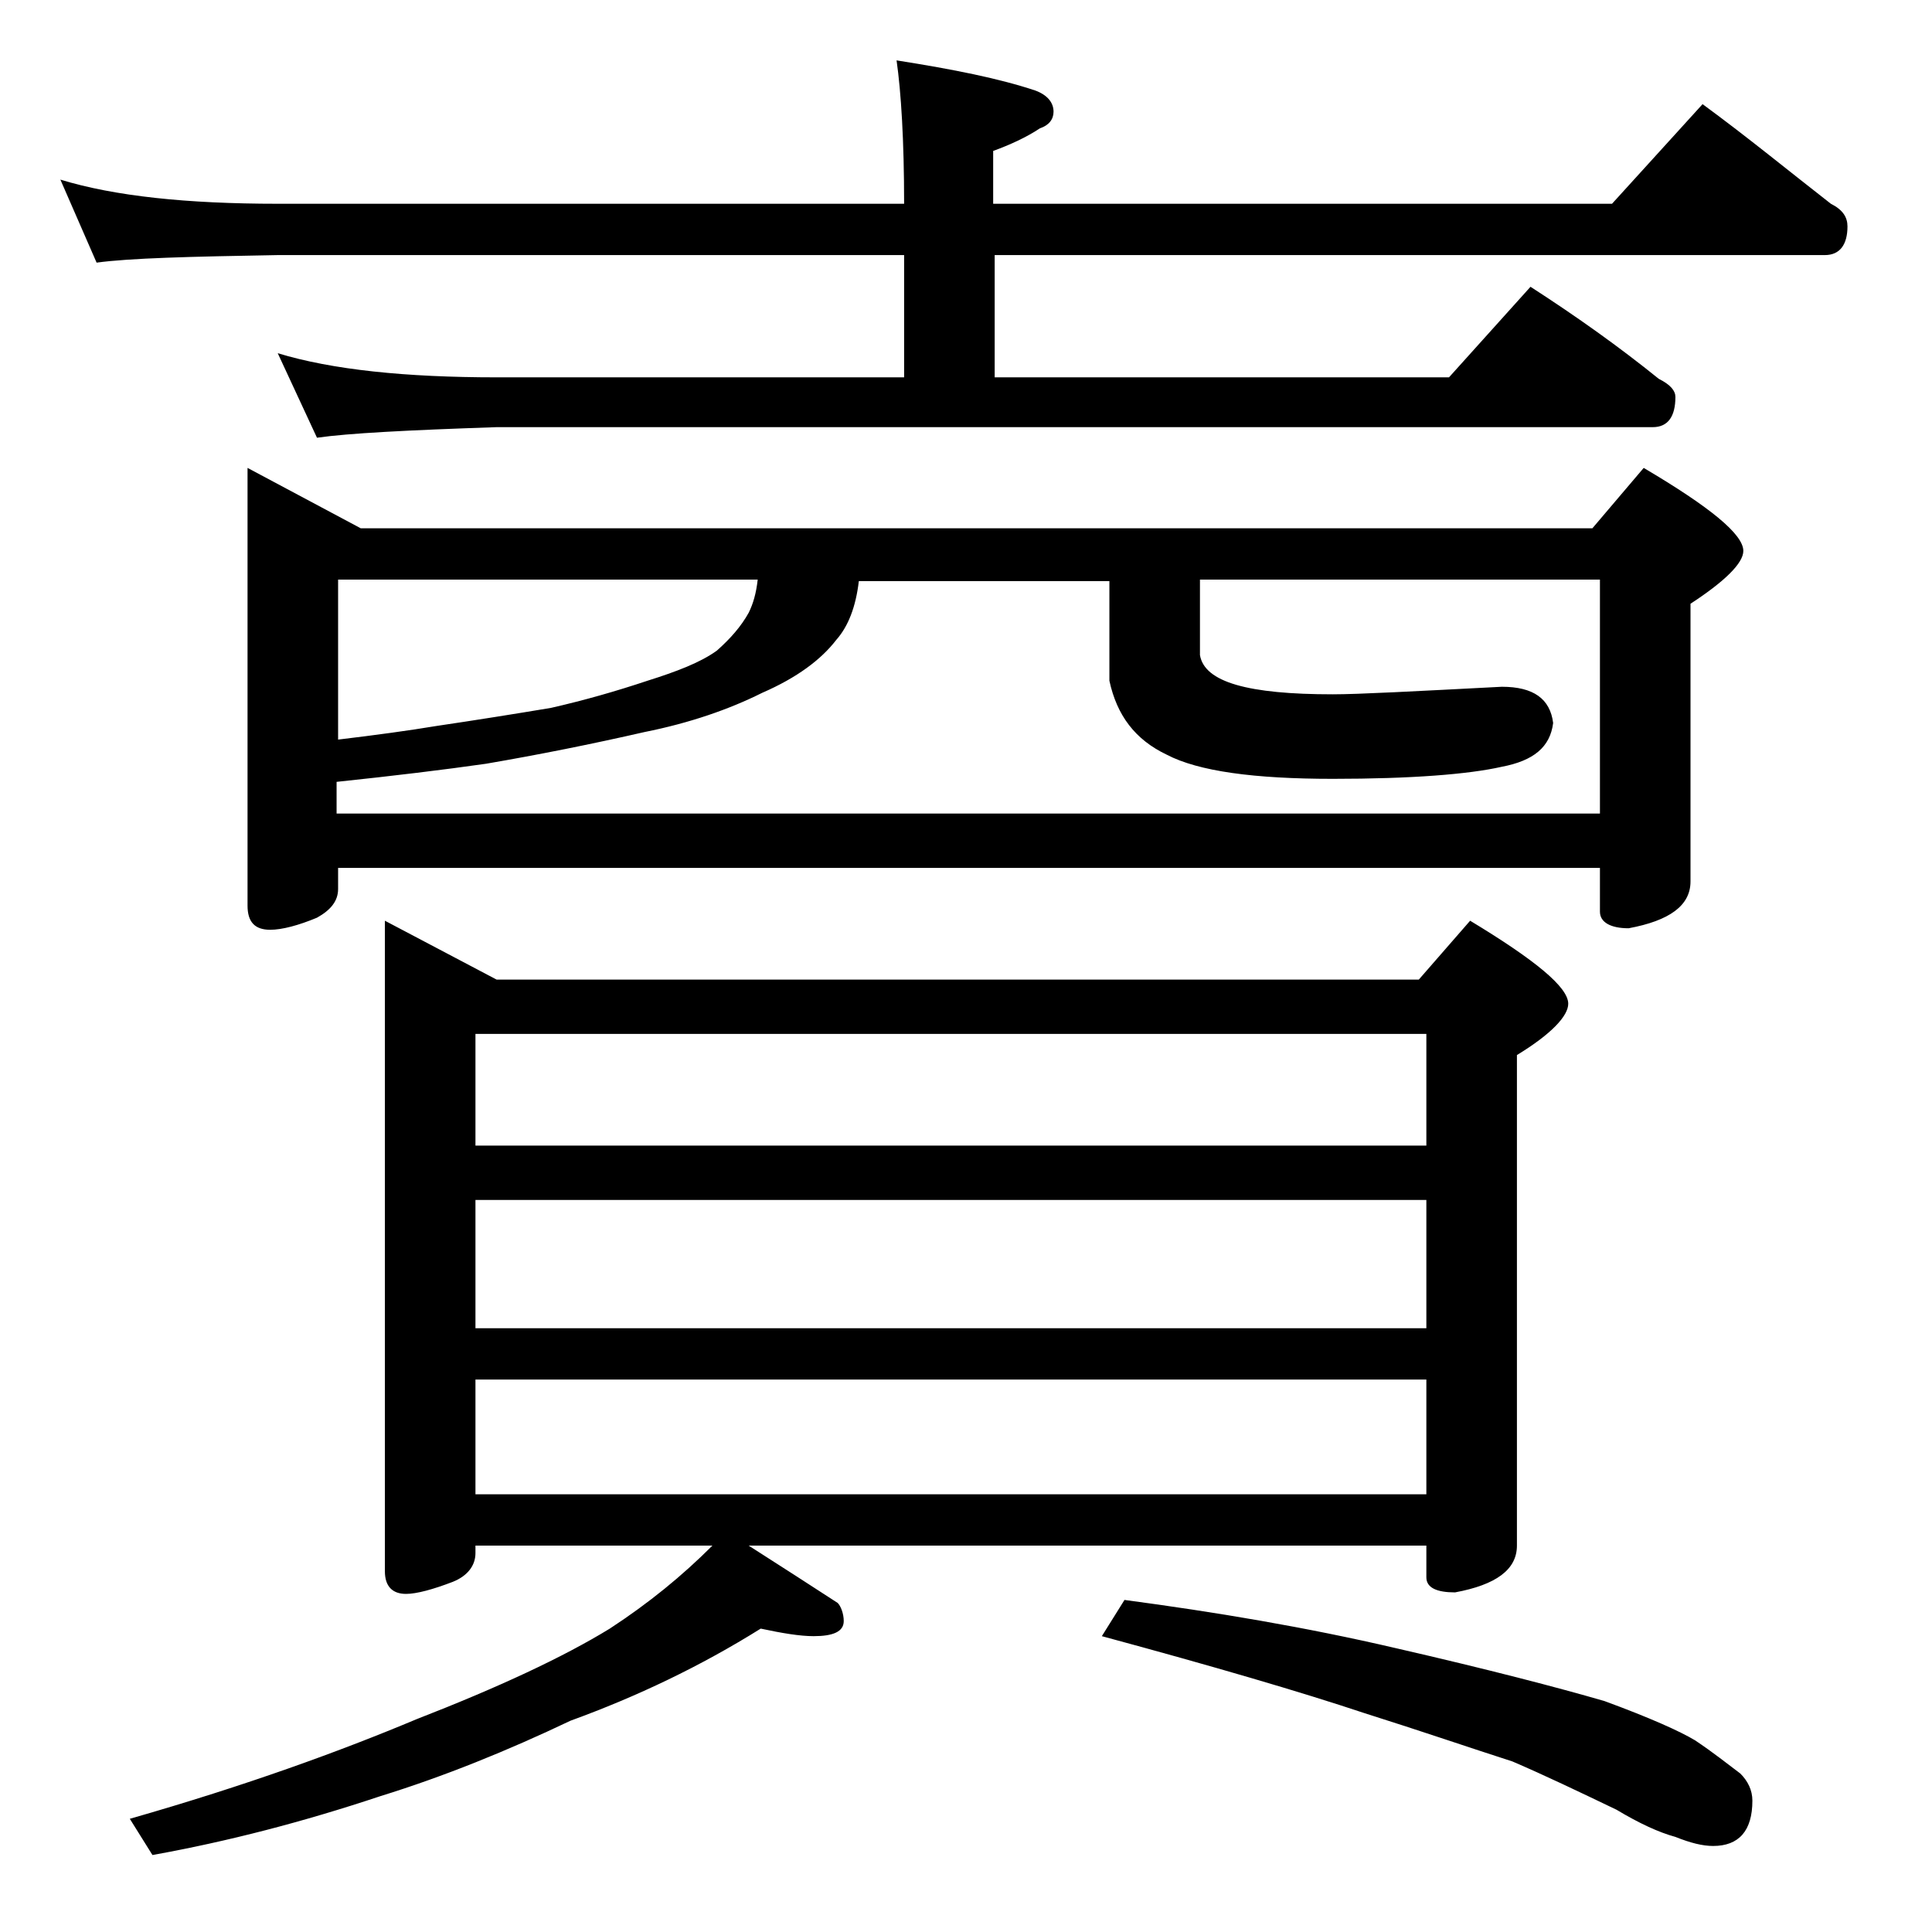
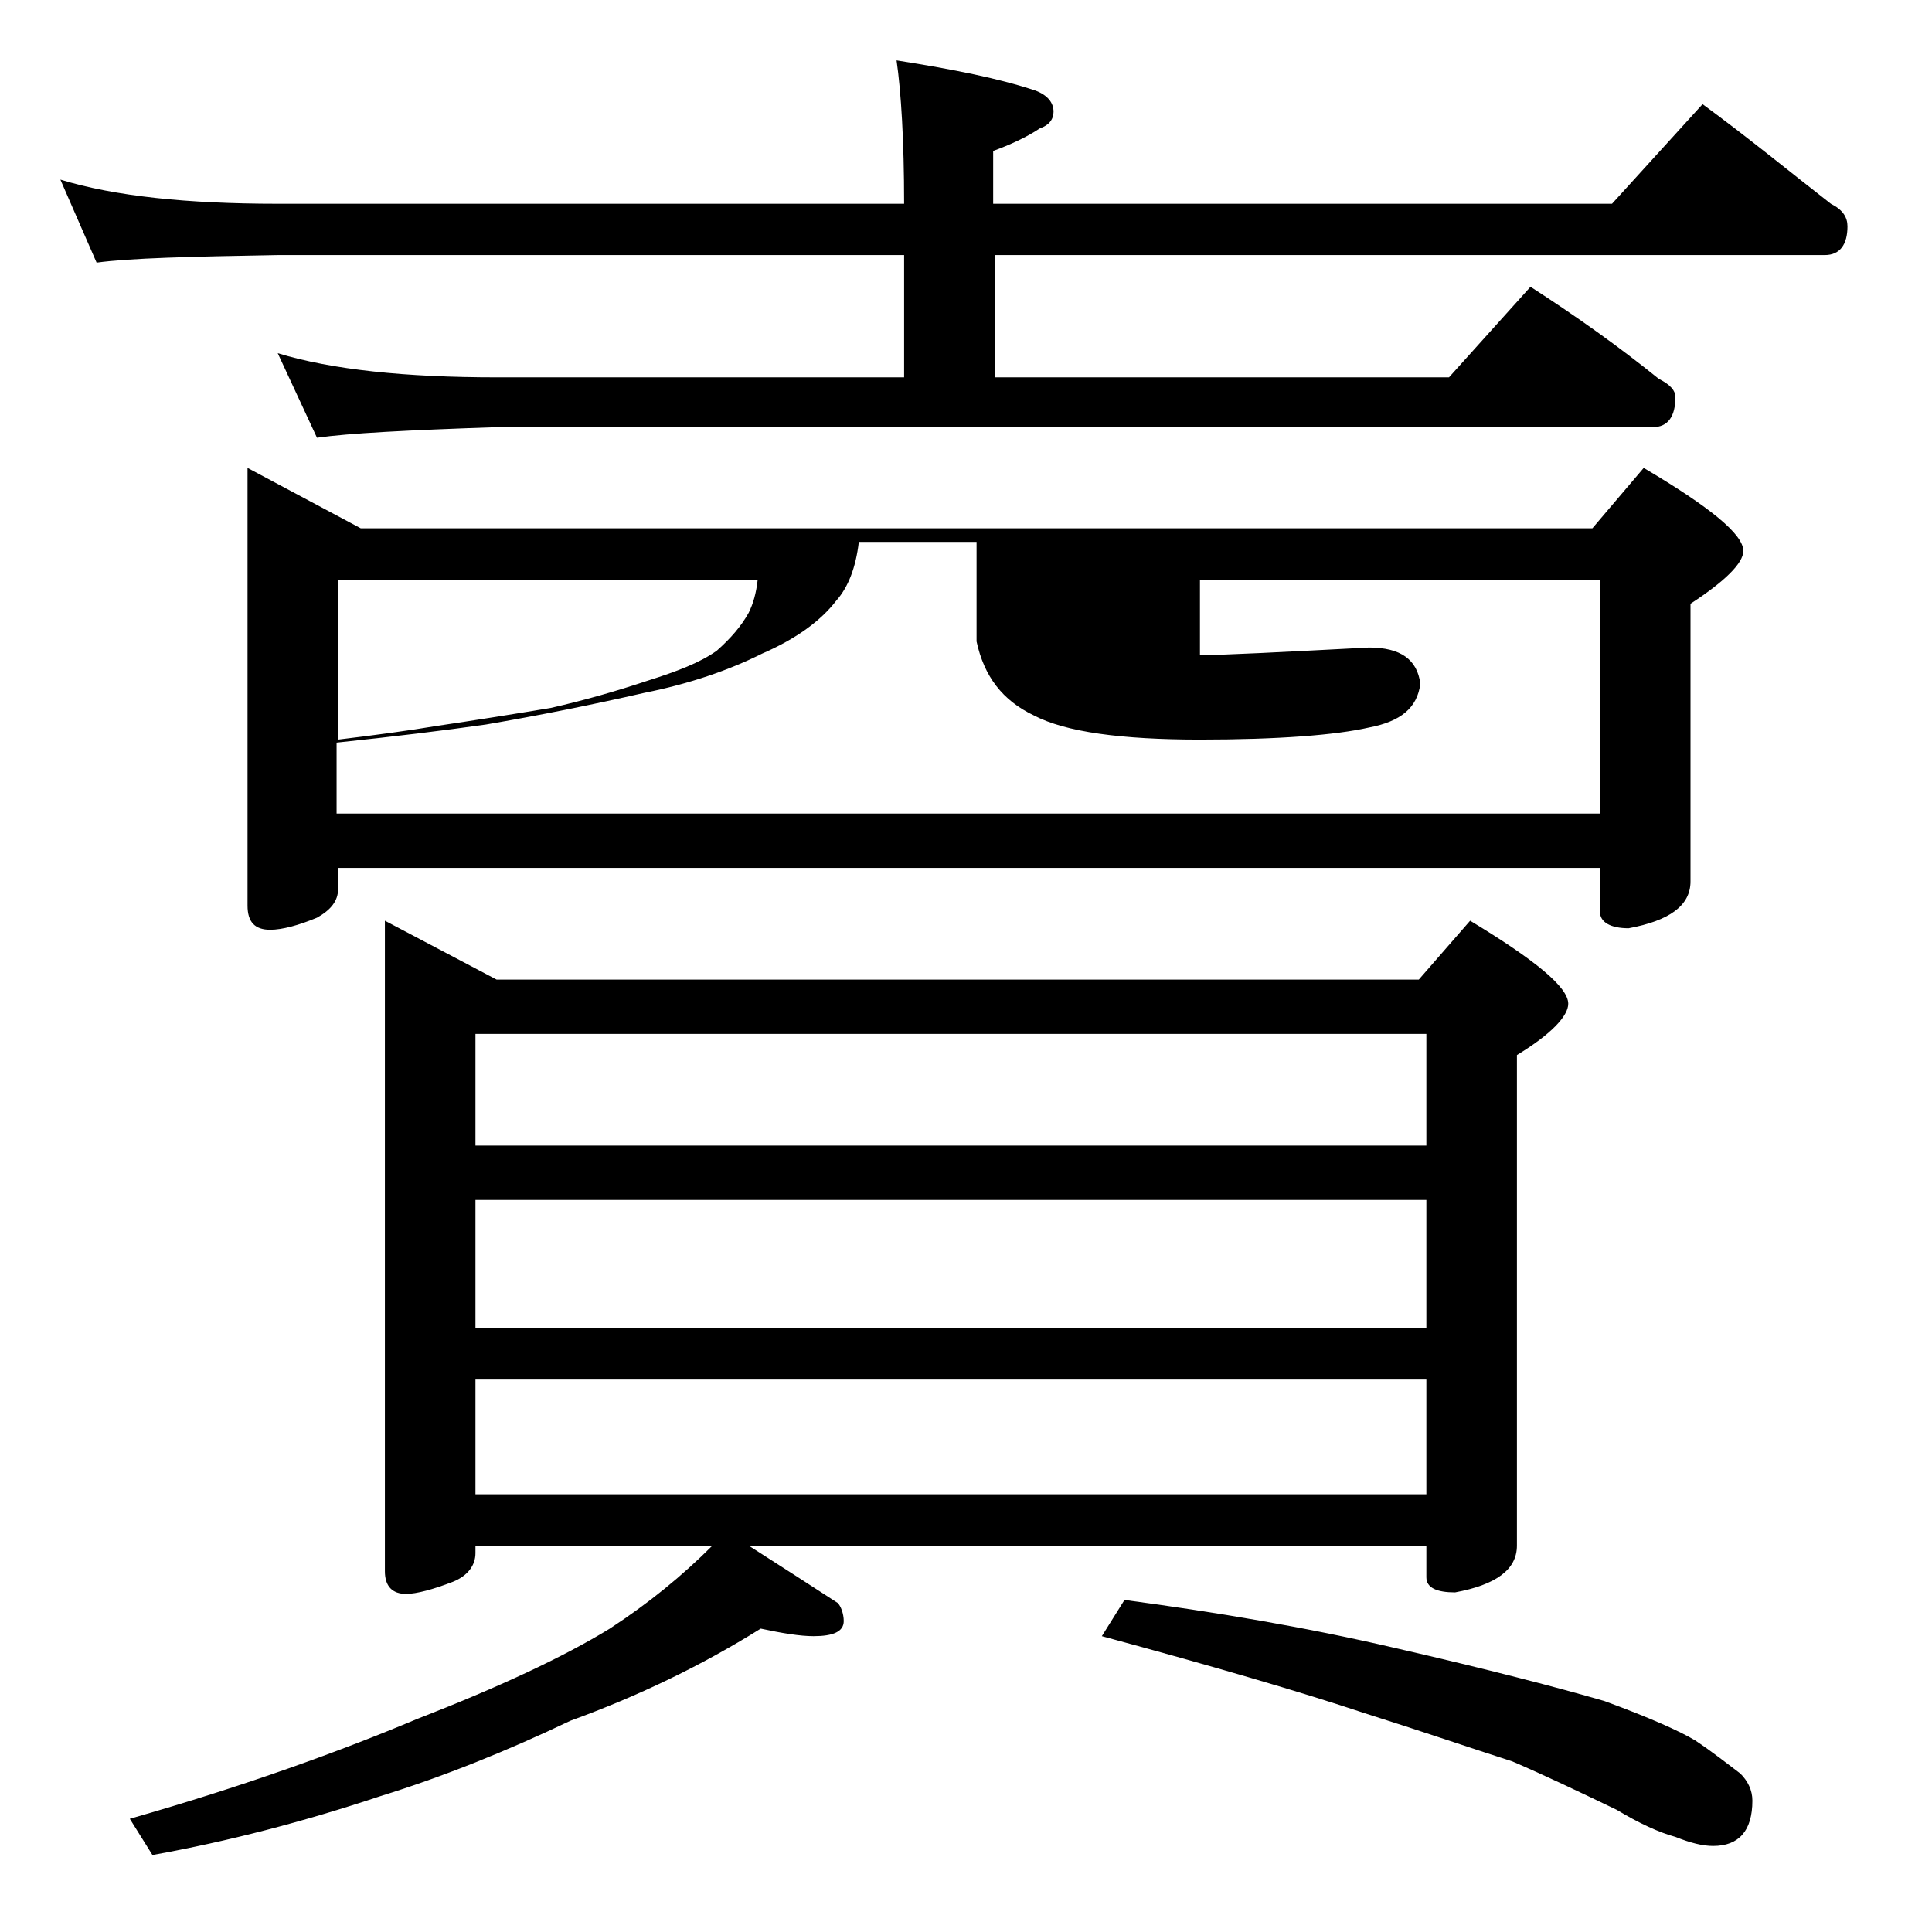
<svg xmlns="http://www.w3.org/2000/svg" version="1.1" id="Layer_1" x="0px" y="0px" viewBox="0 0 128 128" enable-background="new 0 0 128 128" xml:space="preserve">
-   <path d="M4,11.9c3.6,1.1,8.4,1.6,14.4,1.6h41.5c0-4.2-0.2-7.4-0.5-9.5c3.8,0.6,6.8,1.2,9.2,2c0.8,0.3,1.2,0.8,1.2,1.4  c0,0.5-0.3,0.9-0.9,1.1c-0.9,0.6-2,1.1-3.1,1.5v3.5h41l6-6.6c3,2.2,5.8,4.5,8.5,6.6c0.8,0.4,1.1,0.9,1.1,1.5c0,1.2-0.5,1.9-1.5,1.9  H65.9V25H96l5.4-6c3.1,2,5.9,4,8.5,6.1c0.8,0.4,1.1,0.8,1.1,1.2c0,1.3-0.5,2-1.5,2H32.9C27,28.5,23.1,28.7,21,29l-2.6-5.6  C22,24.5,26.9,25,32.9,25h27v-8.1H18.4c-5.8,0.1-9.8,0.2-12,0.5L4,11.9z M25.5,61l7.4,3.9H94l3.4-3.9c4.3,2.6,6.5,4.4,6.5,5.5  c0,0.8-1.1,2-3.4,3.4v32.5c0,1.6-1.4,2.6-4.1,3.1c-1.2,0-1.9-0.3-1.9-1v-2.1H49.6c2.2,1.4,4.2,2.7,5.9,3.8c0.2,0.2,0.4,0.7,0.4,1.2  c0,0.7-0.7,1-2,1c-0.9,0-2.1-0.2-3.5-0.5c-4,2.5-8.2,4.5-12.6,6.1c-4.2,2-8.4,3.7-12.6,5c-5.1,1.7-10.1,3-15.1,3.9l-1.5-2.4  c7.7-2.2,14-4.5,19-6.6c5.4-2.1,9.7-4.1,12.8-6c2.6-1.7,4.8-3.5,6.8-5.5H31.5v0.5c0,0.8-0.5,1.5-1.5,1.9c-1.3,0.5-2.4,0.8-3.1,0.8  c-0.9,0-1.4-0.5-1.4-1.5V61z M16.4,31l7.5,4h81.6l3.4-4c4.4,2.6,6.6,4.4,6.6,5.5c0,0.8-1.2,2-3.5,3.5v18.4c0,1.6-1.4,2.6-4.1,3.1  c-1.2,0-1.9-0.4-1.9-1.1v-2.9H22.4v1.4c0,0.8-0.5,1.4-1.4,1.9c-1.2,0.5-2.3,0.8-3.1,0.8c-1,0-1.5-0.5-1.5-1.6V31z M22.4,53.9H106  V38.4H79.5v5c0.3,1.8,3.2,2.6,8.8,2.6c1.7,0,5.4-0.2,11.2-0.5c2.1,0,3.2,0.8,3.4,2.4c-0.2,1.6-1.3,2.5-3.4,2.9  c-2.2,0.5-6,0.8-11.2,0.8s-8.9-0.5-11-1.6c-2.1-1-3.3-2.6-3.8-4.9v-6.6H56.9c-0.2,1.7-0.7,3-1.5,3.9c-1,1.3-2.6,2.5-4.9,3.5  c-2.2,1.1-4.8,2-7.8,2.6c-3.5,0.8-7,1.5-10.5,2.1c-2.8,0.4-6.1,0.8-9.9,1.2V53.9z M22.4,49c2.5-0.3,4.7-0.6,6.5-0.9  c2.7-0.4,5.2-0.8,7.6-1.2c2.2-0.5,4.3-1.1,6.4-1.8c1.9-0.6,3.5-1.2,4.6-2c0.9-0.8,1.6-1.6,2.1-2.5c0.3-0.6,0.5-1.3,0.6-2.2H22.4V49z   M31.5,75.9h63v-7.4h-63V75.9z M31.5,88h63v-8.5h-63V88z M31.5,99h63v-7.6h-63V99z M74.5,106c6,0.8,12,1.8,18,3.2  c6.1,1.4,10.7,2.6,13.8,3.5c3,1.1,5,2,6,2.6c1.2,0.8,2.2,1.6,3,2.2c0.5,0.5,0.8,1.1,0.8,1.8c0,2-0.9,3-2.6,3c-0.7,0-1.5-0.2-2.5-0.6  c-1.1-0.3-2.4-0.9-3.9-1.8c-2.5-1.2-4.8-2.3-6.9-3.2c-2.8-0.9-6-2-9.8-3.2c-4.2-1.4-10-3.1-17.4-5.1L74.5,106z" />
+   <path d="M4,11.9c3.6,1.1,8.4,1.6,14.4,1.6h41.5c0-4.2-0.2-7.4-0.5-9.5c3.8,0.6,6.8,1.2,9.2,2c0.8,0.3,1.2,0.8,1.2,1.4  c0,0.5-0.3,0.9-0.9,1.1c-0.9,0.6-2,1.1-3.1,1.5v3.5h41l6-6.6c3,2.2,5.8,4.5,8.5,6.6c0.8,0.4,1.1,0.9,1.1,1.5c0,1.2-0.5,1.9-1.5,1.9  H65.9V25H96l5.4-6c3.1,2,5.9,4,8.5,6.1c0.8,0.4,1.1,0.8,1.1,1.2c0,1.3-0.5,2-1.5,2H32.9C27,28.5,23.1,28.7,21,29l-2.6-5.6  C22,24.5,26.9,25,32.9,25h27v-8.1H18.4c-5.8,0.1-9.8,0.2-12,0.5L4,11.9z M25.5,61l7.4,3.9H94l3.4-3.9c4.3,2.6,6.5,4.4,6.5,5.5  c0,0.8-1.1,2-3.4,3.4v32.5c0,1.6-1.4,2.6-4.1,3.1c-1.2,0-1.9-0.3-1.9-1v-2.1H49.6c2.2,1.4,4.2,2.7,5.9,3.8c0.2,0.2,0.4,0.7,0.4,1.2  c0,0.7-0.7,1-2,1c-0.9,0-2.1-0.2-3.5-0.5c-4,2.5-8.2,4.5-12.6,6.1c-4.2,2-8.4,3.7-12.6,5c-5.1,1.7-10.1,3-15.1,3.9l-1.5-2.4  c7.7-2.2,14-4.5,19-6.6c5.4-2.1,9.7-4.1,12.8-6c2.6-1.7,4.8-3.5,6.8-5.5H31.5v0.5c0,0.8-0.5,1.5-1.5,1.9c-1.3,0.5-2.4,0.8-3.1,0.8  c-0.9,0-1.4-0.5-1.4-1.5V61z M16.4,31l7.5,4h81.6l3.4-4c4.4,2.6,6.6,4.4,6.6,5.5c0,0.8-1.2,2-3.5,3.5v18.4c0,1.6-1.4,2.6-4.1,3.1  c-1.2,0-1.9-0.4-1.9-1.1v-2.9H22.4v1.4c0,0.8-0.5,1.4-1.4,1.9c-1.2,0.5-2.3,0.8-3.1,0.8c-1,0-1.5-0.5-1.5-1.6V31z M22.4,53.9H106  V38.4H79.5v5c1.7,0,5.4-0.2,11.2-0.5c2.1,0,3.2,0.8,3.4,2.4c-0.2,1.6-1.3,2.5-3.4,2.9  c-2.2,0.5-6,0.8-11.2,0.8s-8.9-0.5-11-1.6c-2.1-1-3.3-2.6-3.8-4.9v-6.6H56.9c-0.2,1.7-0.7,3-1.5,3.9c-1,1.3-2.6,2.5-4.9,3.5  c-2.2,1.1-4.8,2-7.8,2.6c-3.5,0.8-7,1.5-10.5,2.1c-2.8,0.4-6.1,0.8-9.9,1.2V53.9z M22.4,49c2.5-0.3,4.7-0.6,6.5-0.9  c2.7-0.4,5.2-0.8,7.6-1.2c2.2-0.5,4.3-1.1,6.4-1.8c1.9-0.6,3.5-1.2,4.6-2c0.9-0.8,1.6-1.6,2.1-2.5c0.3-0.6,0.5-1.3,0.6-2.2H22.4V49z   M31.5,75.9h63v-7.4h-63V75.9z M31.5,88h63v-8.5h-63V88z M31.5,99h63v-7.6h-63V99z M74.5,106c6,0.8,12,1.8,18,3.2  c6.1,1.4,10.7,2.6,13.8,3.5c3,1.1,5,2,6,2.6c1.2,0.8,2.2,1.6,3,2.2c0.5,0.5,0.8,1.1,0.8,1.8c0,2-0.9,3-2.6,3c-0.7,0-1.5-0.2-2.5-0.6  c-1.1-0.3-2.4-0.9-3.9-1.8c-2.5-1.2-4.8-2.3-6.9-3.2c-2.8-0.9-6-2-9.8-3.2c-4.2-1.4-10-3.1-17.4-5.1L74.5,106z" />
</svg>